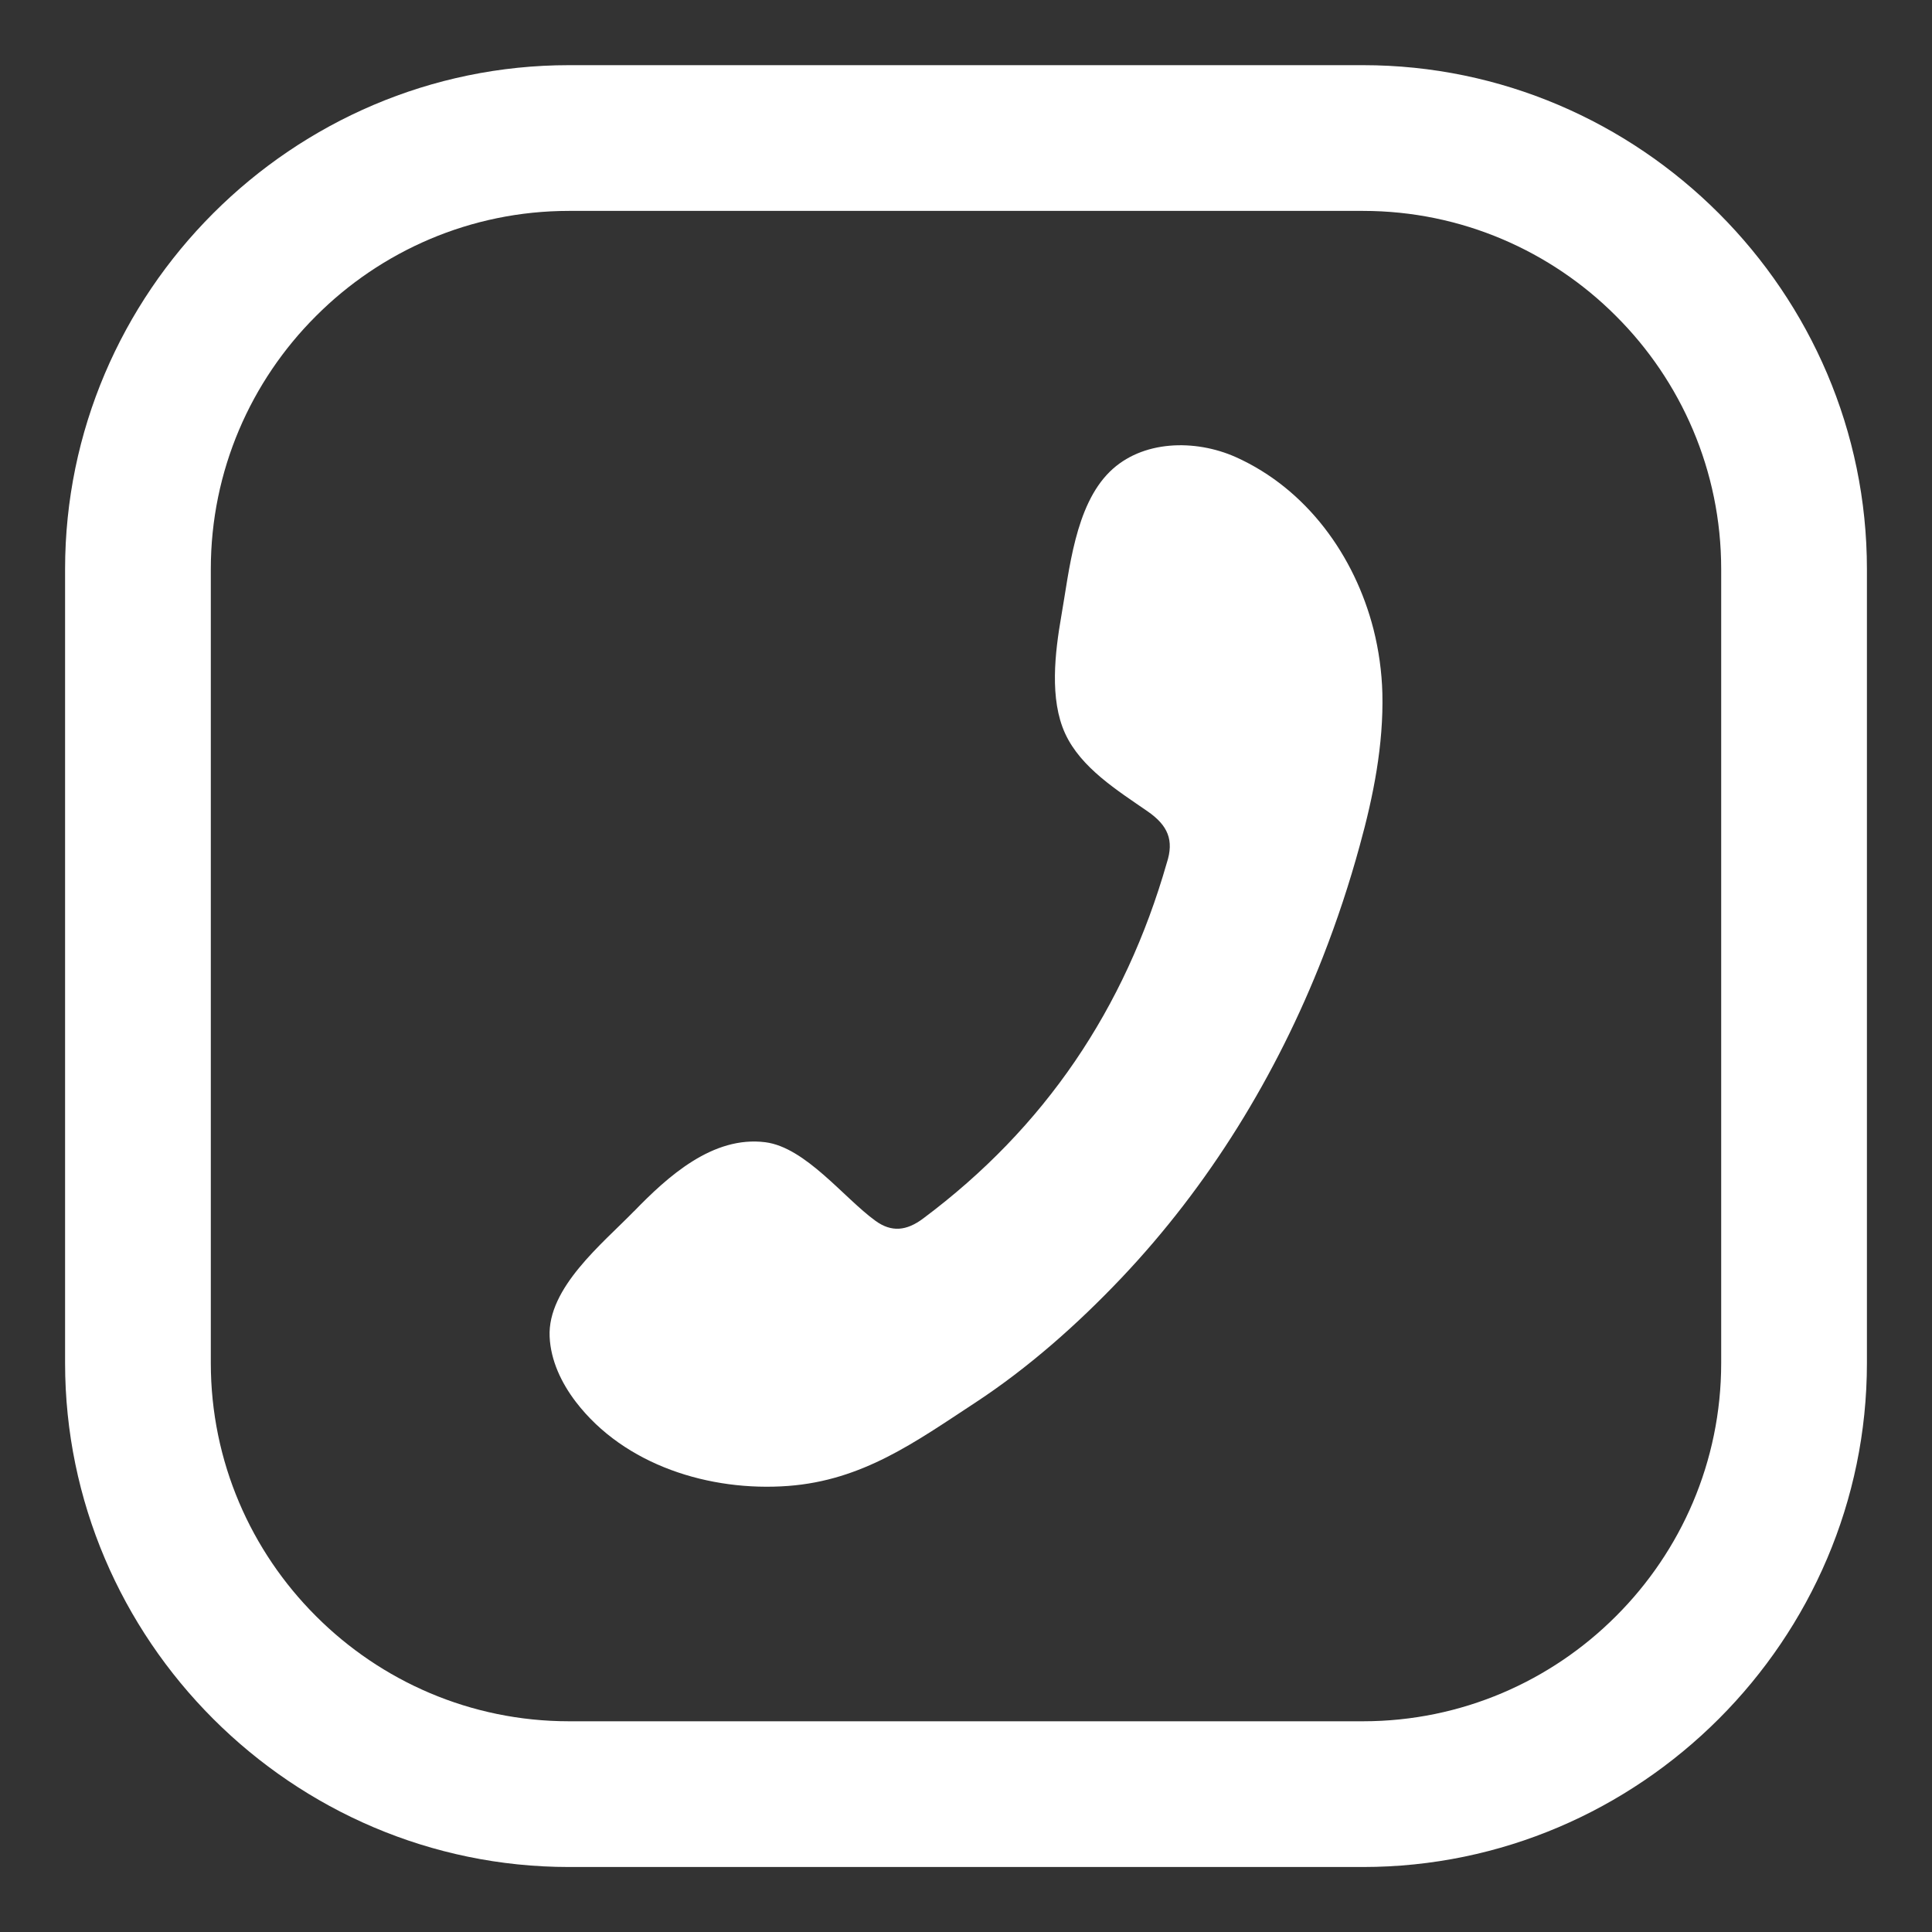
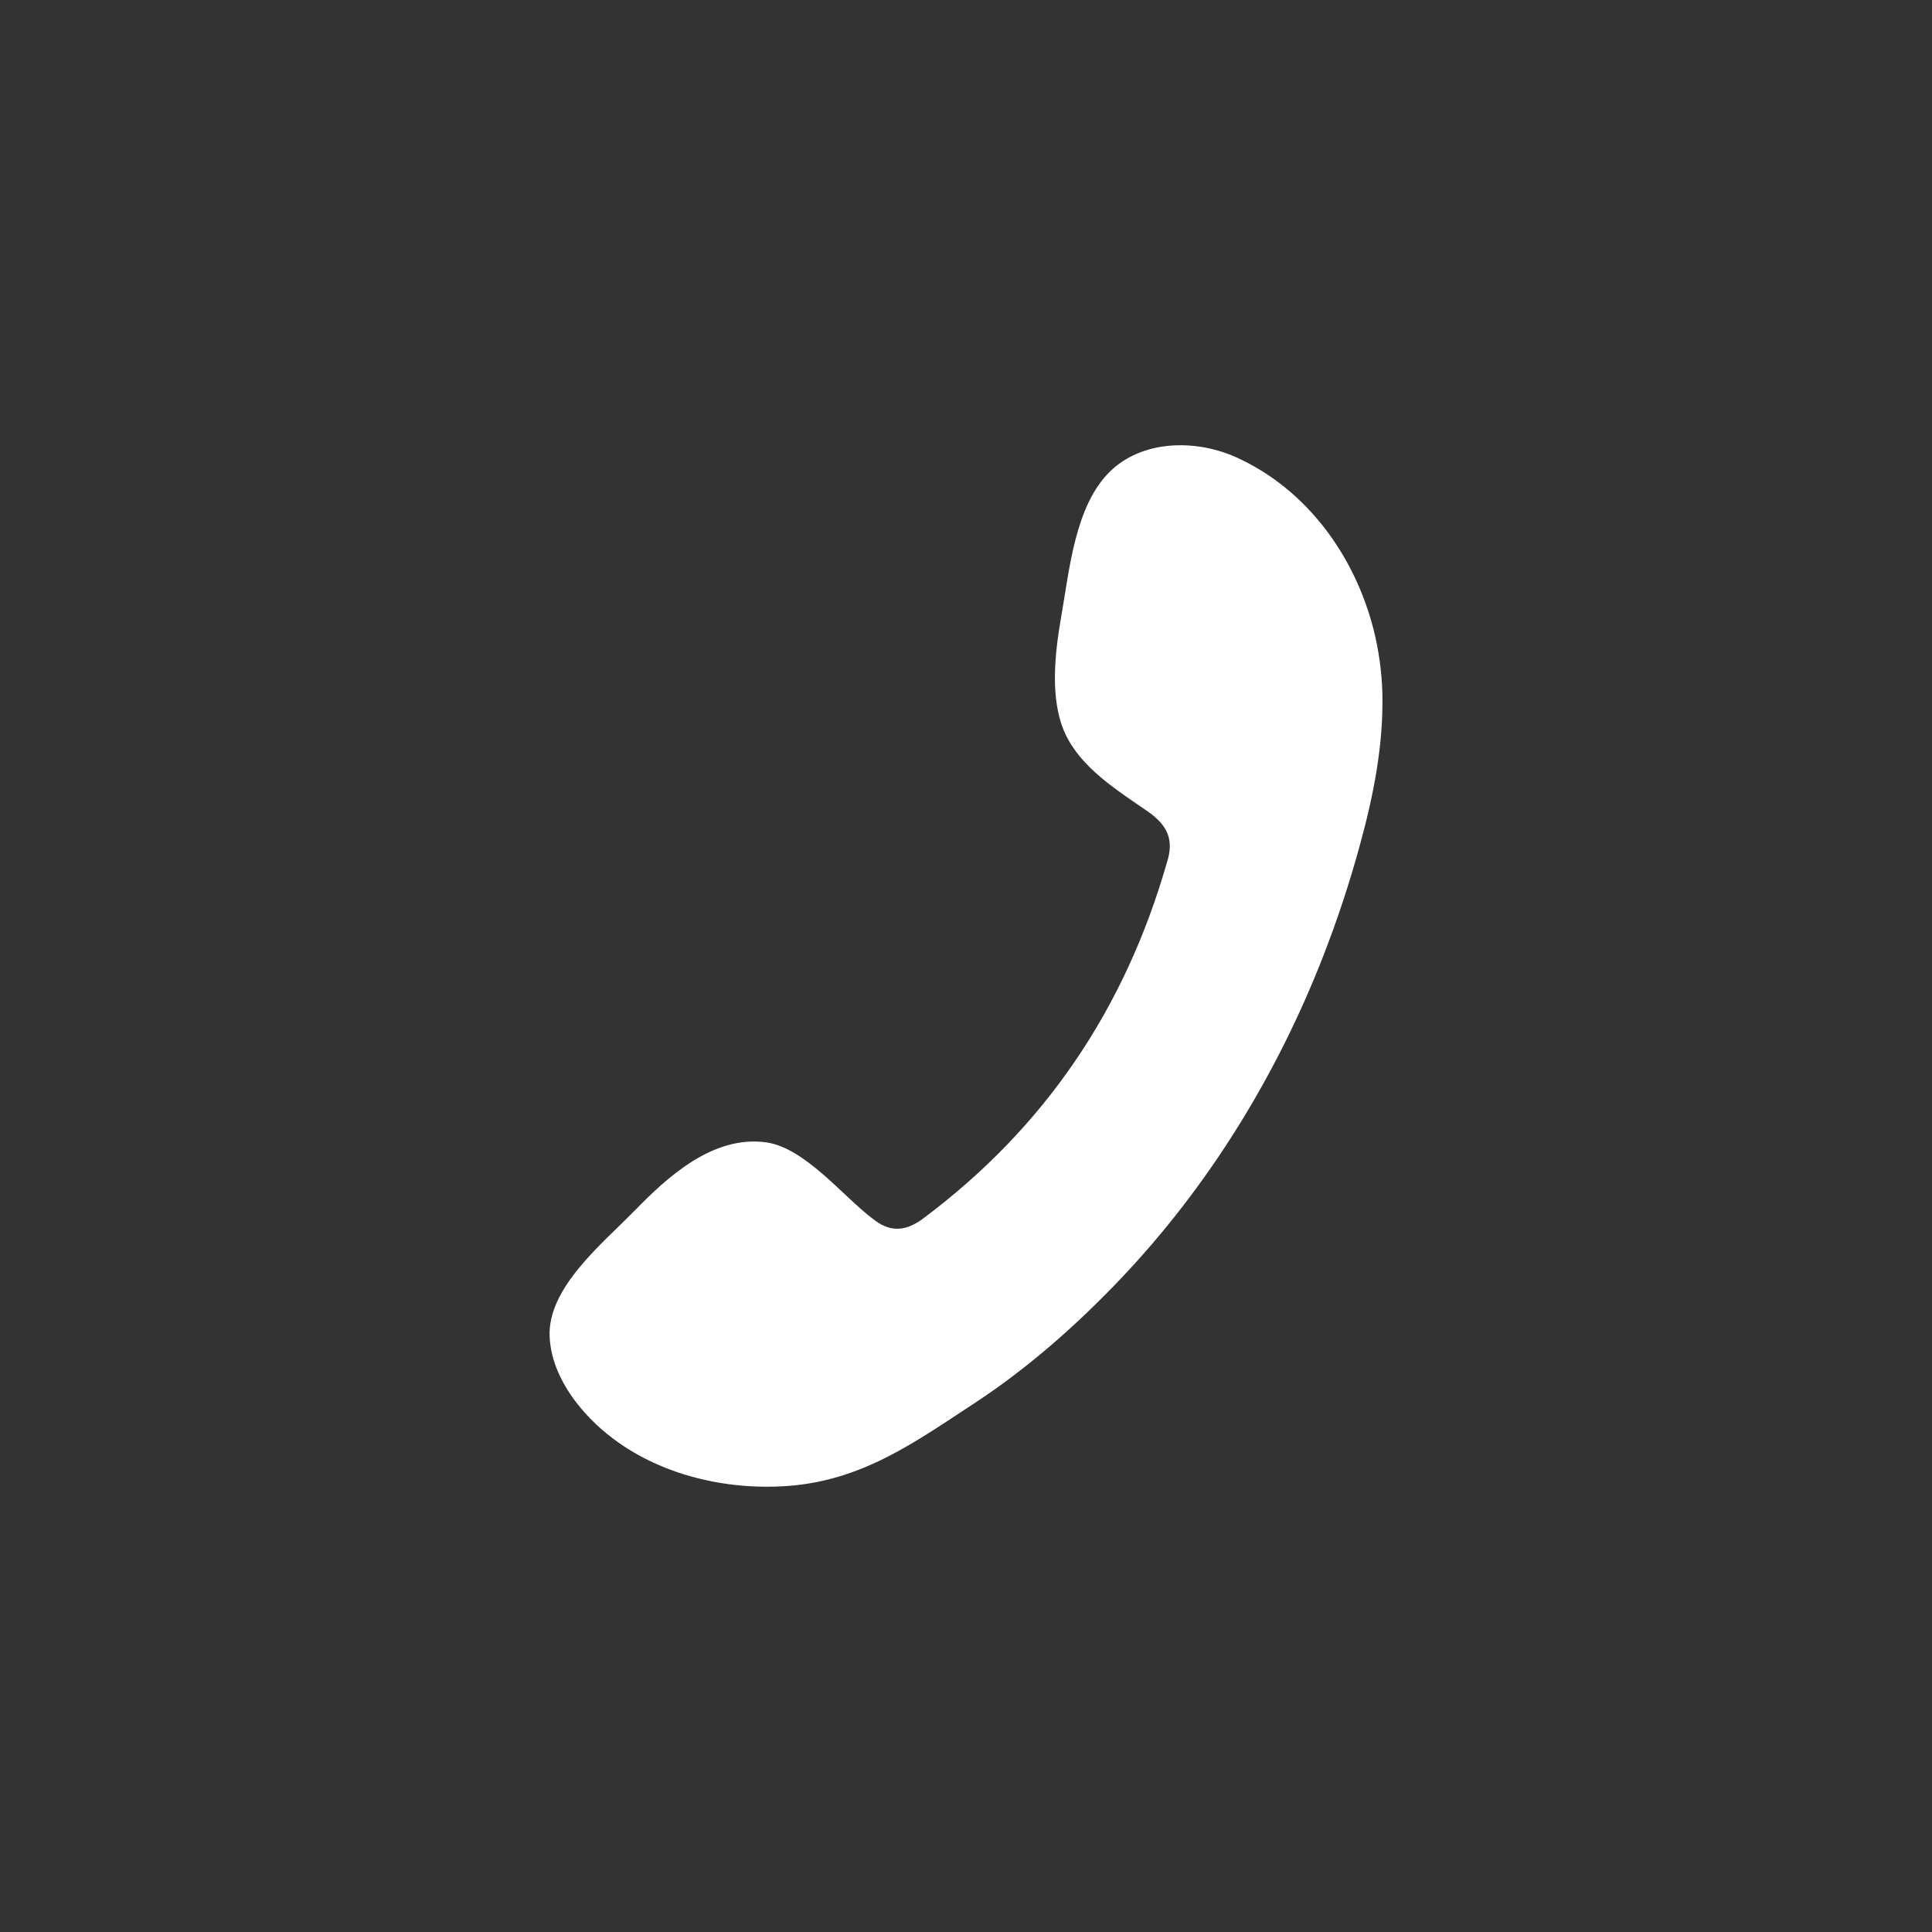
<svg xmlns="http://www.w3.org/2000/svg" xml:space="preserve" width="0.233in" height="0.233in" style="shape-rendering:geometricPrecision; text-rendering:geometricPrecision; image-rendering:optimizeQuality; fill-rule:evenodd; clip-rule:evenodd" viewBox="0 0 233.33 233.33">
  <rect x="0" y="0" width="233.33" height="233.33" fill="#333333" stroke="none" />
  <defs>
    <style type="text/css">  .fil1 {fill:white} .fil0 {fill:white;fill-rule:nonzero}  </style>
  </defs>
  <g id="Layer_x0020_1">
    <g id="_1347314539568">
-       <path class="fil0" d="M68.72 7.87l95.89 0c16.7,0 31.91,6.84 42.95,17.87l0.04 0.04c11.03,11.04 17.87,26.25 17.87,42.95l0 95.89c0,16.7 -6.84,31.91 -17.87,42.95l-0.04 0.04c-11.04,11.03 -26.25,17.87 -42.95,17.87l-95.89 0c-16.7,0 -31.91,-6.84 -42.95,-17.87l-0.04 -0.04c-11.03,-11.04 -17.87,-26.25 -17.87,-42.95l0 -95.89c0,-16.7 6.84,-31.91 17.87,-42.95l0.04 -0.04c11.04,-11.03 26.25,-17.87 42.95,-17.87zm95.89 17.6l-95.89 0c-11.91,0 -22.73,4.86 -30.54,12.68l-0.04 0.04c-7.82,7.81 -12.68,18.63 -12.68,30.54l0 95.89c0,11.91 4.86,22.73 12.68,30.54l0.04 0.04c7.81,7.82 18.63,12.68 30.54,12.68l95.89 0c11.91,0 22.73,-4.86 30.54,-12.68l0.04 -0.04c7.82,-7.81 12.68,-18.63 12.68,-30.54l0 -95.89c0,-11.91 -4.86,-22.73 -12.68,-30.54l-0.04 -0.04c-7.81,-7.82 -18.63,-12.68 -30.54,-12.68z" />
      <path class="fil1" d="M76.57 146.29c4.08,-4.21 9.52,-9.15 15.87,-8.34 4.86,0.63 9.5,6.75 13.29,9.49 1.94,1.41 3.76,1.22 5.76,-0.28 14.71,-10.98 24.38,-25.35 29.42,-42.93 0.91,-2.77 0.13,-4.55 -2.31,-6.24 -3.61,-2.5 -8.05,-5.24 -9.96,-9.4 -1.91,-4.15 -1.23,-9.79 -0.47,-14.16 0.98,-5.57 1.65,-13.33 5.87,-17.47 3.87,-3.8 10.27,-3.96 15.22,-1.75 8.55,3.85 14.34,11.89 16.62,20.79 0.64,2.54 1,5.13 1.07,7.72 0.15,6.23 -1.08,12.43 -2.74,18.43 -1.24,4.54 -2.72,9.01 -4.43,13.39 -5.6,14.33 -13.78,27.67 -24.38,38.84 -5.3,5.58 -11.21,10.82 -17.66,15.05 -7.23,4.74 -13.56,9.36 -22.57,10.03 -9.42,0.7 -19.75,-2.48 -25.63,-10.16 -1.74,-2.28 -3.03,-4.99 -3.16,-7.85 -0.28,-5.92 6.39,-11.26 10.19,-15.17z" />
    </g>
  </g>
</svg>